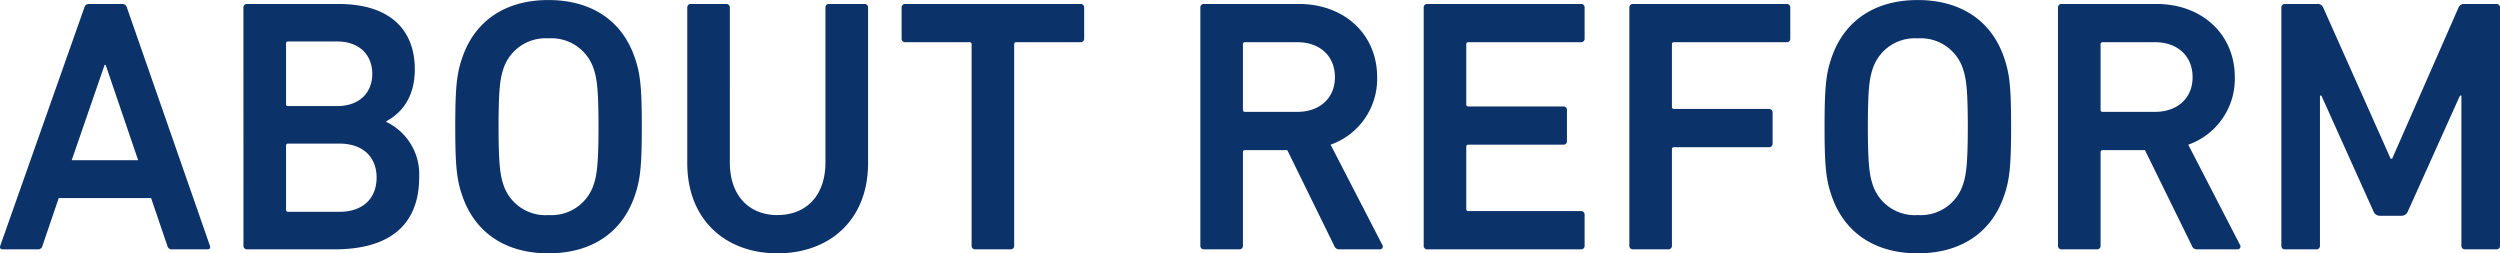
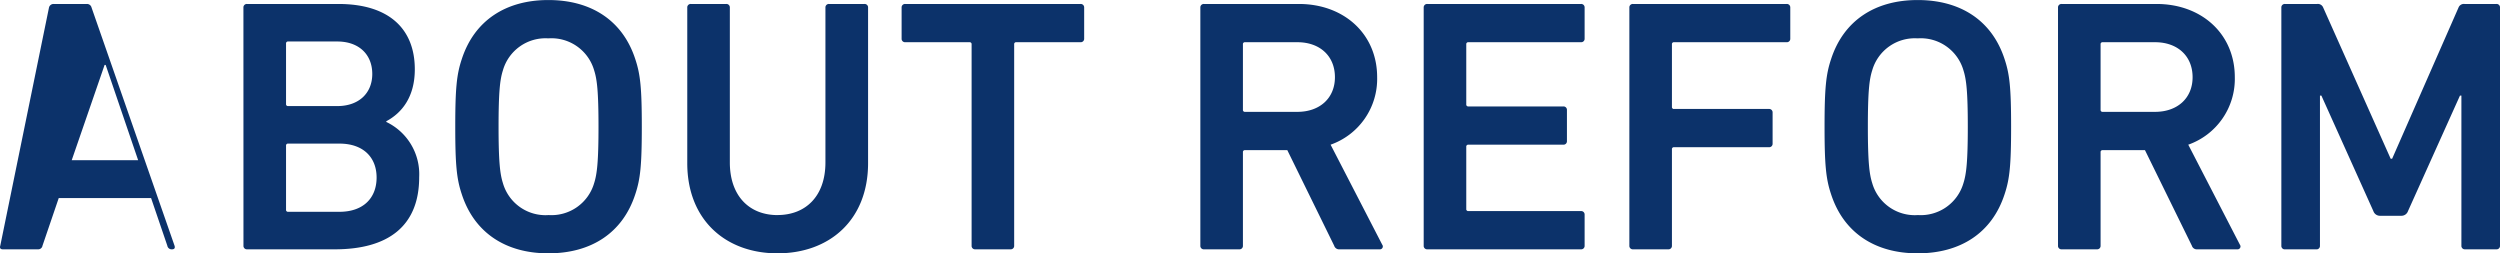
<svg xmlns="http://www.w3.org/2000/svg" width="311.793" height="31.59" viewBox="0 0 311.793 31.59">
-   <path id="Path_4436" data-name="Path 4436" d="M-157.162-.45c-.09.27,0,.45.315.45h4.365a.542.542,0,0,0,.585-.45l2.025-5.94h11.52l2.025,5.94a.542.542,0,0,0,.585.45h4.41c.315,0,.4-.18.315-.45l-10.35-29.7a.583.583,0,0,0-.585-.45h-4.14a.583.583,0,0,0-.585.45Zm8.91-10.665,4.1-11.88h.135l4.05,11.88ZM-126.832-.45a.425.425,0,0,0,.45.45h10.935c6.7,0,10.53-2.925,10.53-9a7.22,7.22,0,0,0-4.1-6.885v-.09c1.935-1.035,3.555-3.015,3.555-6.48,0-4.9-3.06-8.145-9.54-8.145h-11.385a.425.425,0,0,0-.45.45Zm5.58-17.415a.239.239,0,0,1-.27-.27V-25.65a.239.239,0,0,1,.27-.27h6.12c2.7,0,4.365,1.62,4.365,4.05,0,2.385-1.665,4.005-4.365,4.005Zm-.27,12.915v-7.965a.239.239,0,0,1,.27-.27h6.39c2.97,0,4.635,1.71,4.635,4.23,0,2.565-1.665,4.275-4.635,4.275h-6.39A.239.239,0,0,1-121.522-4.95ZM-88.807.5c5.31,0,9.27-2.52,10.845-7.38.63-1.89.81-3.6.81-8.415s-.18-6.525-.81-8.415c-1.575-4.86-5.535-7.38-10.845-7.38-5.265,0-9.225,2.52-10.8,7.38-.63,1.89-.81,3.6-.81,8.415s.18,6.525.81,8.415C-98.032-2.025-94.072.5-88.807.5Zm0-4.77a5.523,5.523,0,0,1-5.67-4c-.36-1.125-.54-2.7-.54-7.02,0-4.365.18-5.895.54-7.02a5.523,5.523,0,0,1,5.67-4,5.542,5.542,0,0,1,5.715,4c.36,1.125.54,2.655.54,7.02,0,4.32-.18,5.895-.54,7.02A5.542,5.542,0,0,1-88.807-4.275Zm28.575,0c-3.465,0-5.94-2.34-5.94-6.57V-30.15a.425.425,0,0,0-.45-.45h-4.41a.425.425,0,0,0-.45.45v19.4c0,7.11,4.815,11.25,11.25,11.25,6.48,0,11.3-4.14,11.3-11.25v-19.4a.425.425,0,0,0-.45-.45H-53.8a.425.425,0,0,0-.45.45v19.305C-54.247-6.615-56.722-4.275-60.232-4.275ZM-31.162,0a.425.425,0,0,0,.45-.45V-25.56a.239.239,0,0,1,.27-.27h8.01a.425.425,0,0,0,.45-.45v-3.87a.425.425,0,0,0-.45-.45H-44.3a.425.425,0,0,0-.45.45v3.87a.425.425,0,0,0,.45.45h8.01a.239.239,0,0,1,.27.27V-.45a.425.425,0,0,0,.45.45ZM14.873,0a.361.361,0,0,0,.315-.585L8.753-13.05a8.7,8.7,0,0,0,5.805-8.415c0-5.4-4.14-9.135-9.765-9.135H-7.042a.425.425,0,0,0-.45.45V-.45a.425.425,0,0,0,.45.45h4.41a.425.425,0,0,0,.45-.45V-12.1a.239.239,0,0,1,.27-.27H3.353L9.2-.45A.639.639,0,0,0,9.878,0ZM4.613-17.145H-1.912a.239.239,0,0,1-.27-.27V-25.56a.239.239,0,0,1,.27-.27H4.613c2.79,0,4.68,1.71,4.68,4.365C9.293-18.855,7.4-17.145,4.613-17.145ZM20.363-.45a.425.425,0,0,0,.45.45h19.17a.425.425,0,0,0,.45-.45V-4.32a.425.425,0,0,0-.45-.45H25.943a.239.239,0,0,1-.27-.27v-7.74a.239.239,0,0,1,.27-.27H37.778a.425.425,0,0,0,.45-.45v-3.87a.425.425,0,0,0-.45-.45H25.943a.239.239,0,0,1-.27-.27v-7.47a.239.239,0,0,1,.27-.27h14.04a.425.425,0,0,0,.45-.45v-3.87a.425.425,0,0,0-.45-.45H20.813a.425.425,0,0,0-.45.45Zm25.65,0a.425.425,0,0,0,.45.45h4.41a.425.425,0,0,0,.45-.45V-12.465a.239.239,0,0,1,.27-.27H63.428a.425.425,0,0,0,.45-.45v-3.87a.425.425,0,0,0-.45-.45H51.593a.239.239,0,0,1-.27-.27V-25.56a.239.239,0,0,1,.27-.27h14.04a.425.425,0,0,0,.45-.45v-3.87a.425.425,0,0,0-.45-.45H46.463a.425.425,0,0,0-.45.45ZM81.968.5c5.31,0,9.27-2.52,10.845-7.38.63-1.89.81-3.6.81-8.415s-.18-6.525-.81-8.415c-1.575-4.86-5.535-7.38-10.845-7.38-5.265,0-9.225,2.52-10.8,7.38-.63,1.89-.81,3.6-.81,8.415s.18,6.525.81,8.415C72.743-2.025,76.7.5,81.968.5Zm0-4.77a5.523,5.523,0,0,1-5.67-4c-.36-1.125-.54-2.7-.54-7.02,0-4.365.18-5.895.54-7.02a5.523,5.523,0,0,1,5.67-4,5.542,5.542,0,0,1,5.715,4c.36,1.125.54,2.655.54,7.02,0,4.32-.18,5.895-.54,7.02A5.542,5.542,0,0,1,81.968-4.275ZM121.838,0a.361.361,0,0,0,.315-.585L115.718-13.05a8.7,8.7,0,0,0,5.805-8.415c0-5.4-4.14-9.135-9.765-9.135H99.923a.425.425,0,0,0-.45.45V-.45a.425.425,0,0,0,.45.45h4.41a.425.425,0,0,0,.45-.45V-12.1a.239.239,0,0,1,.27-.27h5.265L116.168-.45a.639.639,0,0,0,.675.45Zm-10.26-17.145h-6.525a.239.239,0,0,1-.27-.27V-25.56a.239.239,0,0,1,.27-.27h6.525c2.79,0,4.68,1.71,4.68,4.365C116.258-18.855,114.368-17.145,111.578-17.145Zm15.75,16.7a.425.425,0,0,0,.45.45h3.915a.425.425,0,0,0,.45-.45V-19.17h.18l6.48,14.4a.861.861,0,0,0,.855.585h2.61a.861.861,0,0,0,.855-.585l6.48-14.4h.18V-.45a.425.425,0,0,0,.45.45h3.915a.425.425,0,0,0,.45-.45v-29.7a.425.425,0,0,0-.45-.45h-3.96a.718.718,0,0,0-.765.45l-8.28,18.855h-.18L132.548-30.15a.718.718,0,0,0-.765-.45h-4.005a.425.425,0,0,0-.45.45Z" transform="translate(157.196 31.095)" fill="#0c326a" />
+   <path id="Path_4436" data-name="Path 4436" d="M-157.162-.45c-.09.27,0,.45.315.45h4.365a.542.542,0,0,0,.585-.45l2.025-5.94h11.52l2.025,5.94a.542.542,0,0,0,.585.45c.315,0,.4-.18.315-.45l-10.35-29.7a.583.583,0,0,0-.585-.45h-4.14a.583.583,0,0,0-.585.45Zm8.91-10.665,4.1-11.88h.135l4.05,11.88ZM-126.832-.45a.425.425,0,0,0,.45.45h10.935c6.7,0,10.53-2.925,10.53-9a7.22,7.22,0,0,0-4.1-6.885v-.09c1.935-1.035,3.555-3.015,3.555-6.48,0-4.9-3.06-8.145-9.54-8.145h-11.385a.425.425,0,0,0-.45.45Zm5.58-17.415a.239.239,0,0,1-.27-.27V-25.65a.239.239,0,0,1,.27-.27h6.12c2.7,0,4.365,1.62,4.365,4.05,0,2.385-1.665,4.005-4.365,4.005Zm-.27,12.915v-7.965a.239.239,0,0,1,.27-.27h6.39c2.97,0,4.635,1.71,4.635,4.23,0,2.565-1.665,4.275-4.635,4.275h-6.39A.239.239,0,0,1-121.522-4.95ZM-88.807.5c5.31,0,9.27-2.52,10.845-7.38.63-1.89.81-3.6.81-8.415s-.18-6.525-.81-8.415c-1.575-4.86-5.535-7.38-10.845-7.38-5.265,0-9.225,2.52-10.8,7.38-.63,1.89-.81,3.6-.81,8.415s.18,6.525.81,8.415C-98.032-2.025-94.072.5-88.807.5Zm0-4.77a5.523,5.523,0,0,1-5.67-4c-.36-1.125-.54-2.7-.54-7.02,0-4.365.18-5.895.54-7.02a5.523,5.523,0,0,1,5.67-4,5.542,5.542,0,0,1,5.715,4c.36,1.125.54,2.655.54,7.02,0,4.32-.18,5.895-.54,7.02A5.542,5.542,0,0,1-88.807-4.275Zm28.575,0c-3.465,0-5.94-2.34-5.94-6.57V-30.15a.425.425,0,0,0-.45-.45h-4.41a.425.425,0,0,0-.45.45v19.4c0,7.11,4.815,11.25,11.25,11.25,6.48,0,11.3-4.14,11.3-11.25v-19.4a.425.425,0,0,0-.45-.45H-53.8a.425.425,0,0,0-.45.45v19.305C-54.247-6.615-56.722-4.275-60.232-4.275ZM-31.162,0a.425.425,0,0,0,.45-.45V-25.56a.239.239,0,0,1,.27-.27h8.01a.425.425,0,0,0,.45-.45v-3.87a.425.425,0,0,0-.45-.45H-44.3a.425.425,0,0,0-.45.45v3.87a.425.425,0,0,0,.45.45h8.01a.239.239,0,0,1,.27.27V-.45a.425.425,0,0,0,.45.45ZM14.873,0a.361.361,0,0,0,.315-.585L8.753-13.05a8.7,8.7,0,0,0,5.805-8.415c0-5.4-4.14-9.135-9.765-9.135H-7.042a.425.425,0,0,0-.45.45V-.45a.425.425,0,0,0,.45.45h4.41a.425.425,0,0,0,.45-.45V-12.1a.239.239,0,0,1,.27-.27H3.353L9.2-.45A.639.639,0,0,0,9.878,0ZM4.613-17.145H-1.912a.239.239,0,0,1-.27-.27V-25.56a.239.239,0,0,1,.27-.27H4.613c2.79,0,4.68,1.71,4.68,4.365C9.293-18.855,7.4-17.145,4.613-17.145ZM20.363-.45a.425.425,0,0,0,.45.45h19.17a.425.425,0,0,0,.45-.45V-4.32a.425.425,0,0,0-.45-.45H25.943a.239.239,0,0,1-.27-.27v-7.74a.239.239,0,0,1,.27-.27H37.778a.425.425,0,0,0,.45-.45v-3.87a.425.425,0,0,0-.45-.45H25.943a.239.239,0,0,1-.27-.27v-7.47a.239.239,0,0,1,.27-.27h14.04a.425.425,0,0,0,.45-.45v-3.87a.425.425,0,0,0-.45-.45H20.813a.425.425,0,0,0-.45.45Zm25.65,0a.425.425,0,0,0,.45.45h4.41a.425.425,0,0,0,.45-.45V-12.465a.239.239,0,0,1,.27-.27H63.428a.425.425,0,0,0,.45-.45v-3.87a.425.425,0,0,0-.45-.45H51.593a.239.239,0,0,1-.27-.27V-25.56a.239.239,0,0,1,.27-.27h14.04a.425.425,0,0,0,.45-.45v-3.87a.425.425,0,0,0-.45-.45H46.463a.425.425,0,0,0-.45.45ZM81.968.5c5.31,0,9.27-2.52,10.845-7.38.63-1.89.81-3.6.81-8.415s-.18-6.525-.81-8.415c-1.575-4.86-5.535-7.38-10.845-7.38-5.265,0-9.225,2.52-10.8,7.38-.63,1.89-.81,3.6-.81,8.415s.18,6.525.81,8.415C72.743-2.025,76.7.5,81.968.5Zm0-4.77a5.523,5.523,0,0,1-5.67-4c-.36-1.125-.54-2.7-.54-7.02,0-4.365.18-5.895.54-7.02a5.523,5.523,0,0,1,5.67-4,5.542,5.542,0,0,1,5.715,4c.36,1.125.54,2.655.54,7.02,0,4.32-.18,5.895-.54,7.02A5.542,5.542,0,0,1,81.968-4.275ZM121.838,0a.361.361,0,0,0,.315-.585L115.718-13.05a8.7,8.7,0,0,0,5.805-8.415c0-5.4-4.14-9.135-9.765-9.135H99.923a.425.425,0,0,0-.45.45V-.45a.425.425,0,0,0,.45.45h4.41a.425.425,0,0,0,.45-.45V-12.1a.239.239,0,0,1,.27-.27h5.265L116.168-.45a.639.639,0,0,0,.675.45Zm-10.26-17.145h-6.525a.239.239,0,0,1-.27-.27V-25.56a.239.239,0,0,1,.27-.27h6.525c2.79,0,4.68,1.71,4.68,4.365C116.258-18.855,114.368-17.145,111.578-17.145Zm15.75,16.7a.425.425,0,0,0,.45.45h3.915a.425.425,0,0,0,.45-.45V-19.17h.18l6.48,14.4a.861.861,0,0,0,.855.585h2.61a.861.861,0,0,0,.855-.585l6.48-14.4h.18V-.45a.425.425,0,0,0,.45.45h3.915a.425.425,0,0,0,.45-.45v-29.7a.425.425,0,0,0-.45-.45h-3.96a.718.718,0,0,0-.765.45l-8.28,18.855h-.18L132.548-30.15a.718.718,0,0,0-.765-.45h-4.005a.425.425,0,0,0-.45.45Z" transform="translate(157.196 31.095)" fill="#0c326a" />
</svg>